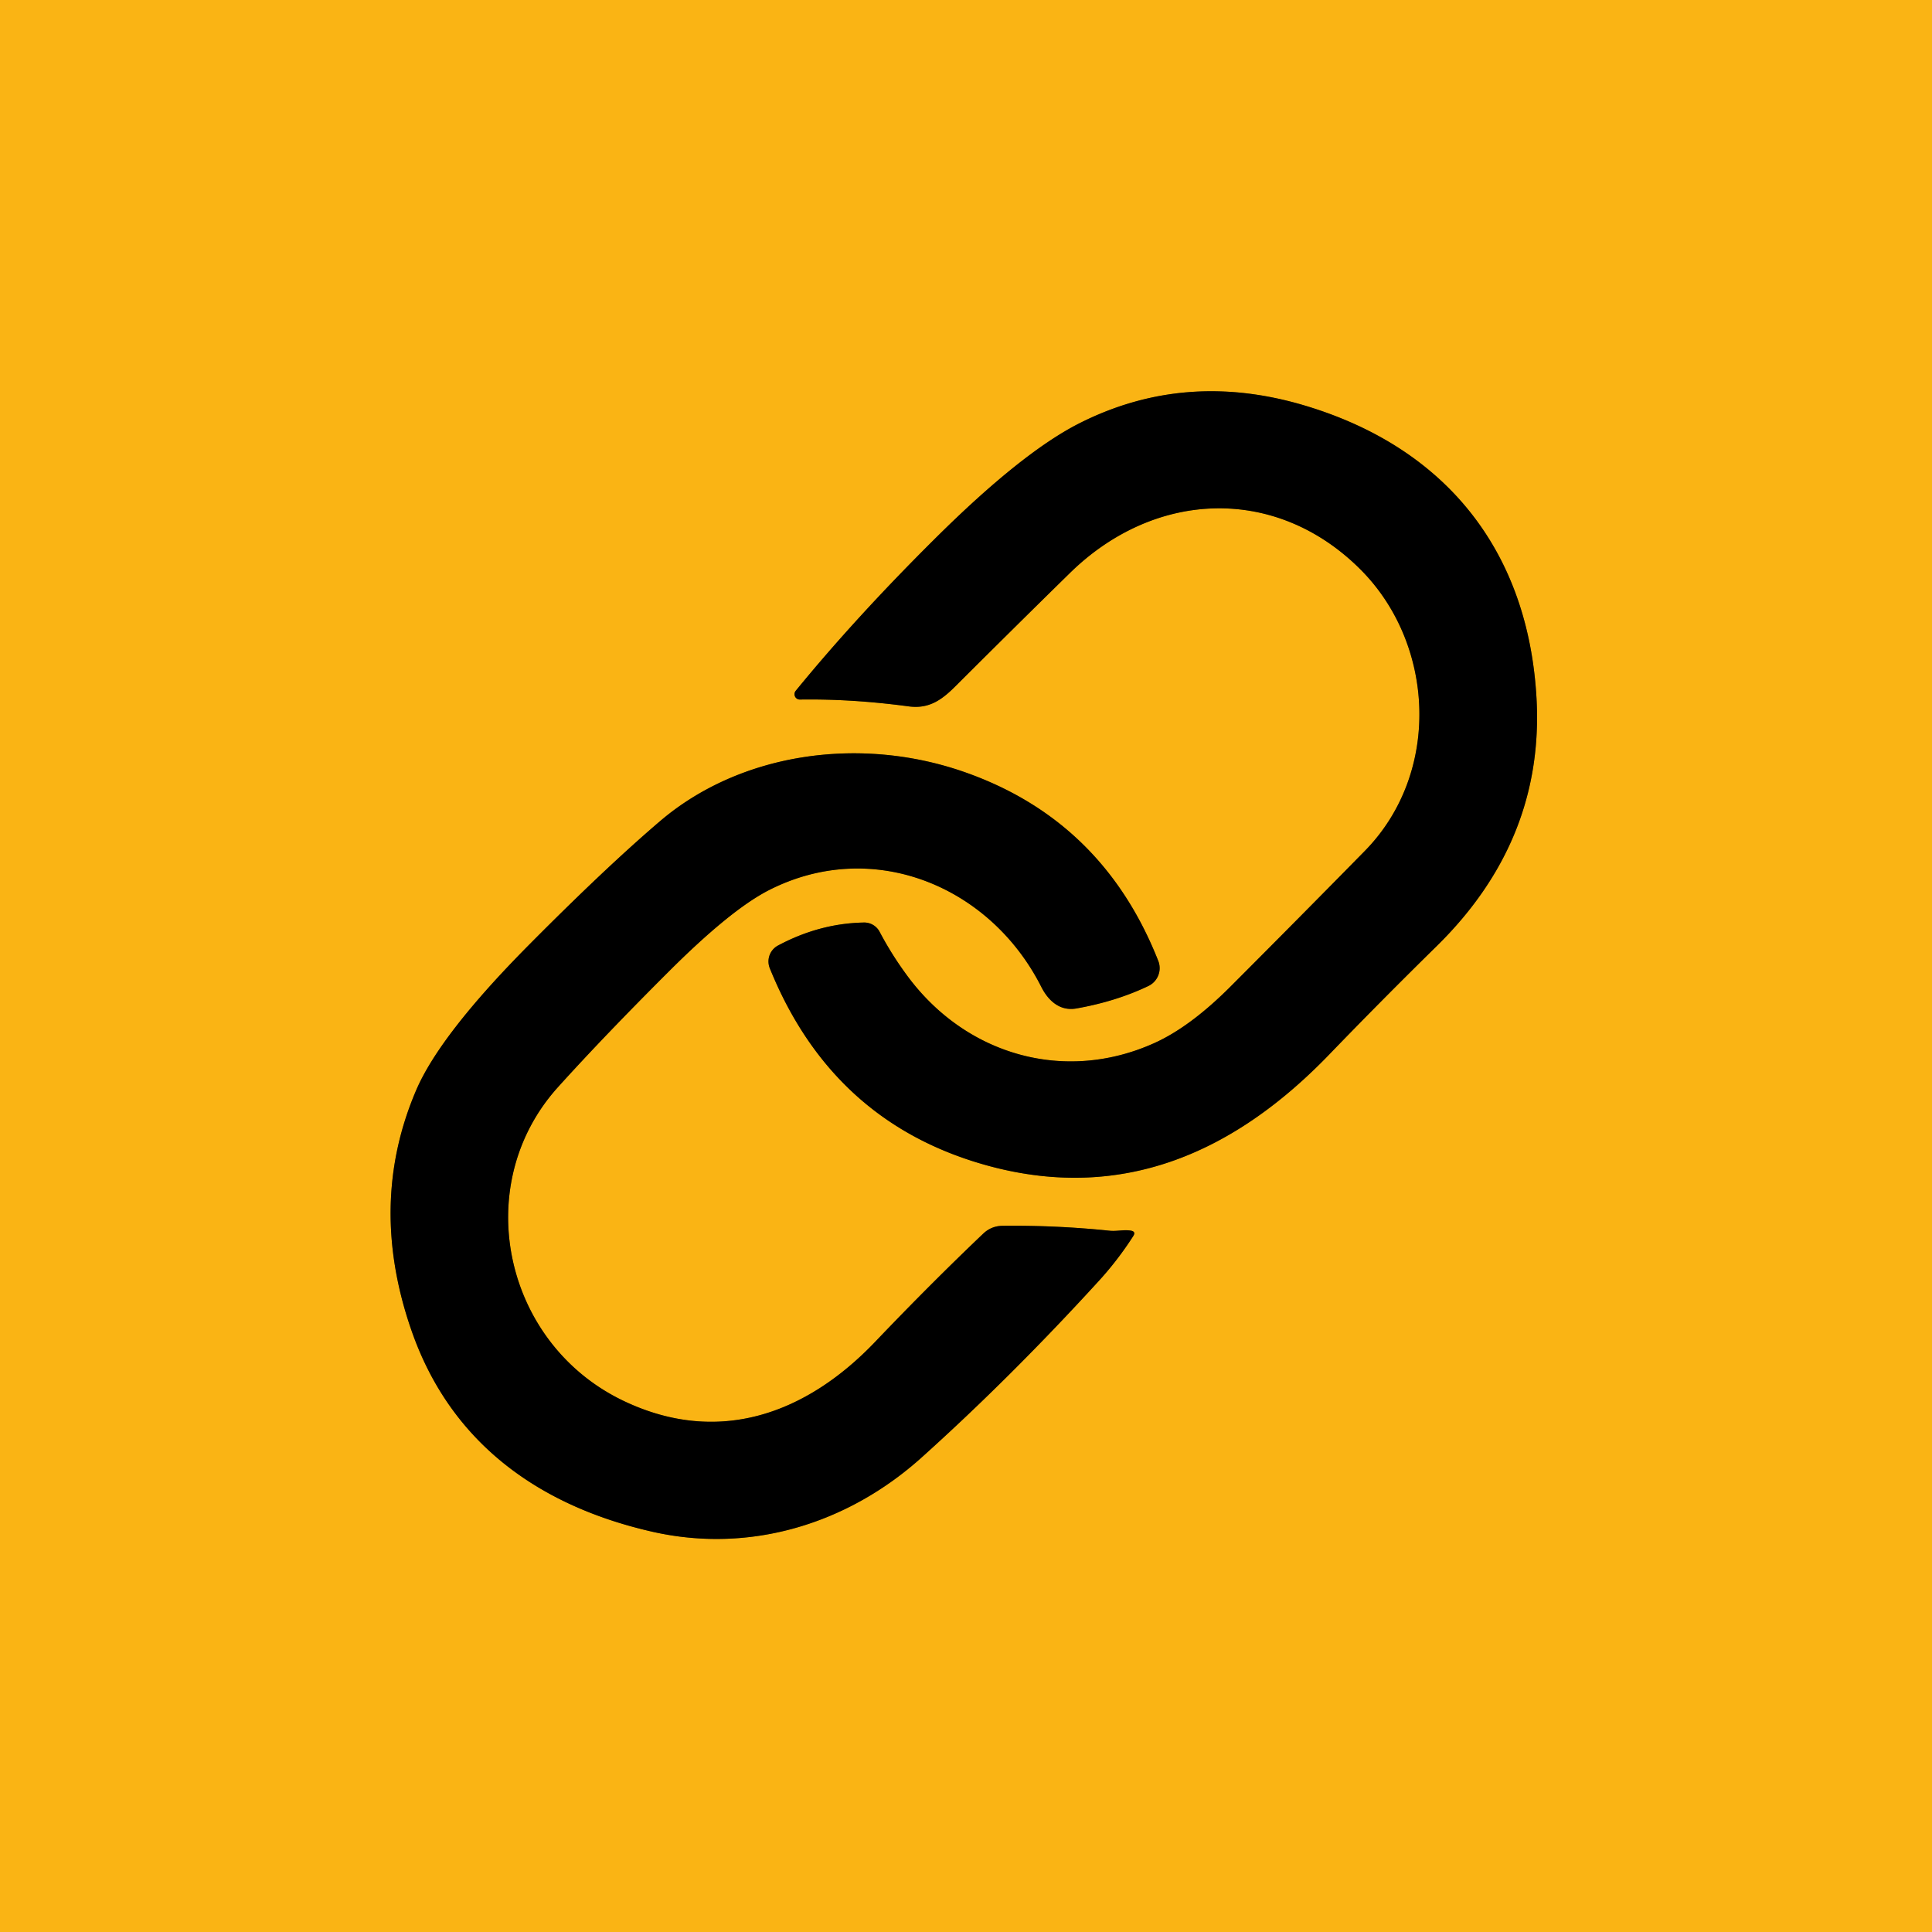
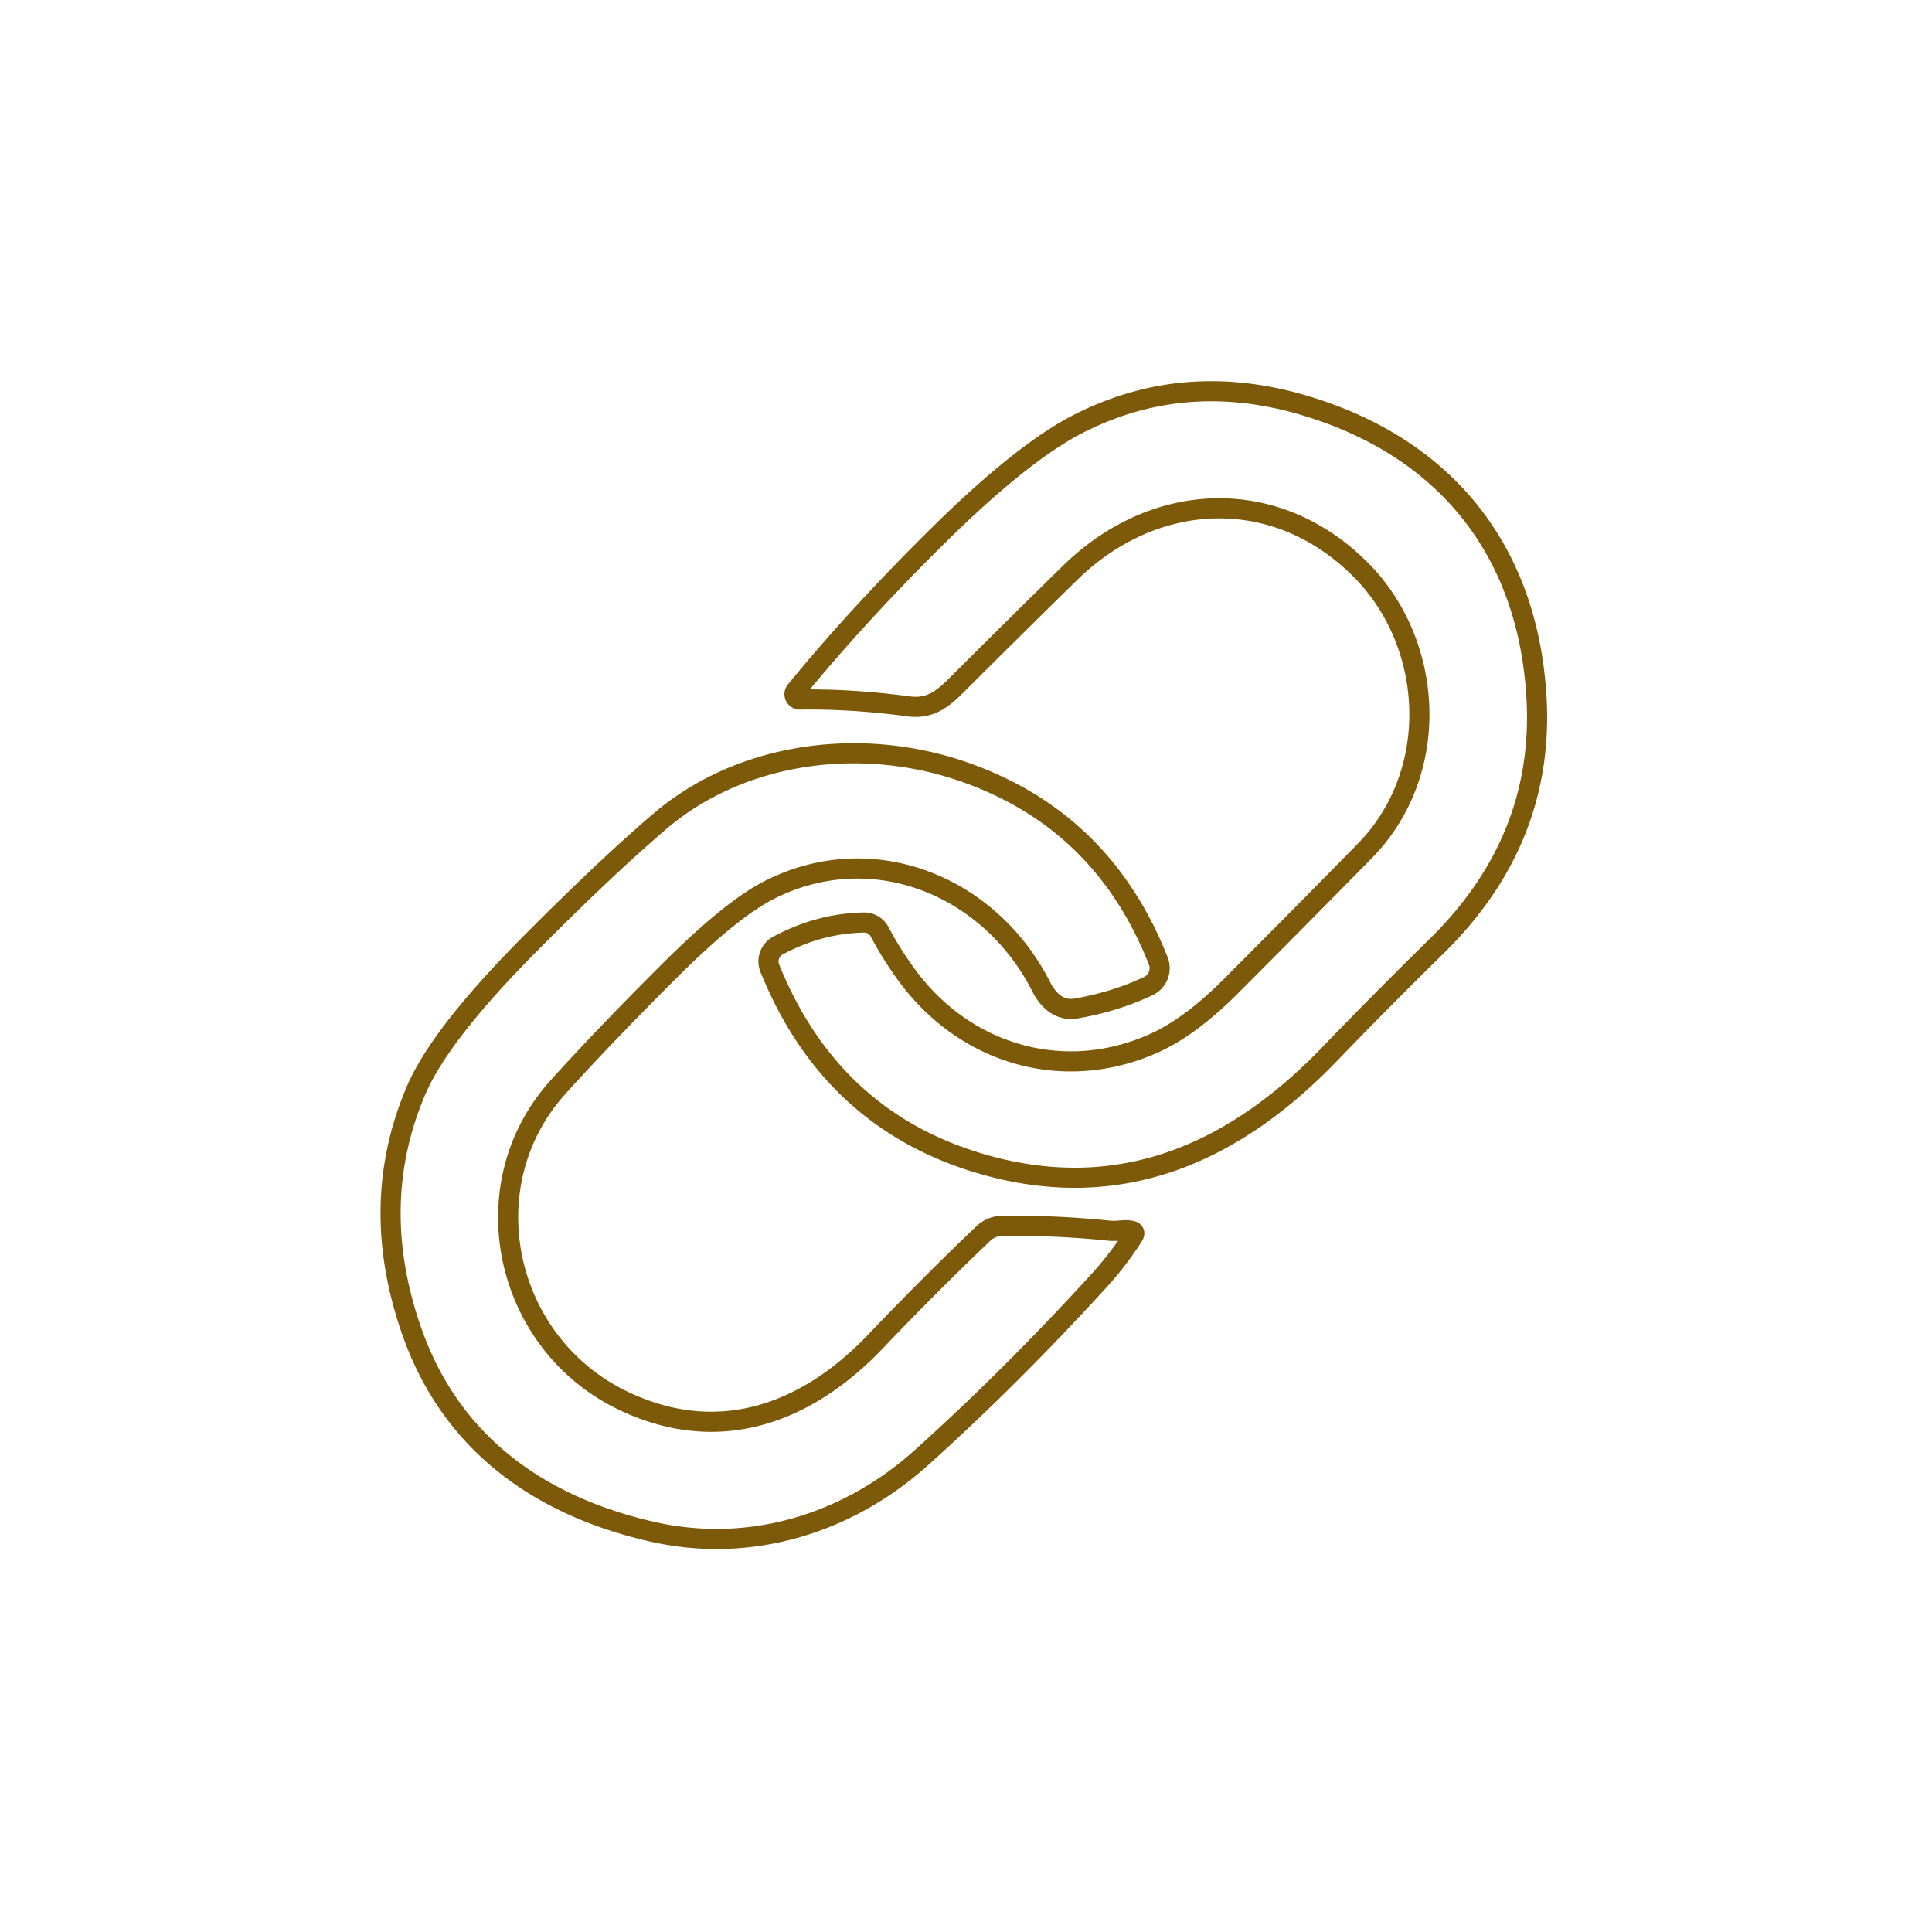
<svg xmlns="http://www.w3.org/2000/svg" version="1.1" viewBox="0.00 0.00 192.00 192.00">
  <g stroke-width="2.00" fill="none" stroke-linecap="butt">
    <path stroke="#7d5a0a" vector-effect="non-scaling-stroke" d="   M 135.20 56.59   C 142.60 63.99 143.26 76.81 135.62 84.58   Q 129.20 91.12 122.30 98.03   Q 118.27 102.07 114.67 103.68   C 105.72 107.69 95.94 104.80 90.17 96.98   Q 88.61 94.87 87.41 92.59   A 1.73 1.72 75.2 0 0 85.86 91.68   Q 81.44 91.76 77.31 93.97   A 1.80 1.79 64.9 0 0 76.50 96.22   Q 82.78 111.74 98.42 115.91   C 111.71 119.44 122.79 114.46 132.13 104.76   Q 137.33 99.37 142.77 94.03   Q 153.46 83.53 152.70 69.44   C 151.90 54.85 143.78 44.49 129.59 40.28   Q 117.82 36.79 107.38 42.01   Q 101.59 44.90 92.82 53.63   Q 85.02 61.38 79.08 68.65   A 0.53 0.53 0.0 0 0 79.50 69.52   Q 84.65 69.44 90.31 70.20   C 92.40 70.48 93.67 69.48 95.02 68.13   Q 100.75 62.41 106.31 56.96   C 114.77 48.66 126.82 48.21 135.20 56.59" />
    <path stroke="#7d5a0a" vector-effect="non-scaling-stroke" d="   M 110.29 122.31   Q 104.99 121.76 99.64 121.82   Q 98.52 121.83 97.71 122.60   Q 92.52 127.54 87.02 133.30   C 80.14 140.53 71.44 143.67 62.10 139.28   C 50.05 133.63 46.63 117.81 55.45 108.04   Q 59.95 103.05 66.40 96.61   Q 72.60 90.41 76.42 88.46   C 86.73 83.21 98.41 88.03 103.49 98.09   C 104.18 99.45 105.33 100.51 106.97 100.22   Q 110.92 99.52 114.12 97.99   A 1.97 1.96 -23.5 0 0 115.11 95.50   Q 109.60 81.53 95.83 76.72   C 85.44 73.09 73.56 74.81 65.59 81.61   Q 60.21 86.20 52.58 93.89   Q 43.74 102.80 41.36 108.34   Q 36.51 119.67 40.91 132.27   C 44.81 143.46 53.65 149.68 64.82 152.22   C 74.60 154.44 84.29 151.40 91.58 144.85   Q 100.46 136.87 109.25 127.24   Q 111.13 125.17 112.62 122.84   Q 112.91 122.39 112.38 122.30   C 111.69 122.18 111.01 122.38 110.29 122.31" />
  </g>
-   <path fill="#fab414" d="   M 0.00 0.00   L 192.00 0.00   L 192.00 192.00   L 0.00 192.00   L 0.00 0.00   Z   M 135.20 56.59   C 142.60 63.99 143.26 76.81 135.62 84.58   Q 129.20 91.12 122.30 98.03   Q 118.27 102.07 114.67 103.68   C 105.72 107.69 95.94 104.80 90.17 96.98   Q 88.61 94.87 87.41 92.59   A 1.73 1.72 75.2 0 0 85.86 91.68   Q 81.44 91.76 77.31 93.97   A 1.80 1.79 64.9 0 0 76.50 96.22   Q 82.78 111.74 98.42 115.91   C 111.71 119.44 122.79 114.46 132.13 104.76   Q 137.33 99.37 142.77 94.03   Q 153.46 83.53 152.70 69.44   C 151.90 54.85 143.78 44.49 129.59 40.28   Q 117.82 36.79 107.38 42.01   Q 101.59 44.90 92.82 53.63   Q 85.02 61.38 79.08 68.65   A 0.53 0.53 0.0 0 0 79.50 69.52   Q 84.65 69.44 90.31 70.20   C 92.40 70.48 93.67 69.48 95.02 68.13   Q 100.75 62.41 106.31 56.96   C 114.77 48.66 126.82 48.21 135.20 56.59   Z   M 110.29 122.31   Q 104.99 121.76 99.64 121.82   Q 98.52 121.83 97.71 122.60   Q 92.52 127.54 87.02 133.30   C 80.14 140.53 71.44 143.67 62.10 139.28   C 50.05 133.63 46.63 117.81 55.45 108.04   Q 59.95 103.05 66.40 96.61   Q 72.60 90.41 76.42 88.46   C 86.73 83.21 98.41 88.03 103.49 98.09   C 104.18 99.45 105.33 100.51 106.97 100.22   Q 110.92 99.52 114.12 97.99   A 1.97 1.96 -23.5 0 0 115.11 95.50   Q 109.60 81.53 95.83 76.72   C 85.44 73.09 73.56 74.81 65.59 81.61   Q 60.21 86.20 52.58 93.89   Q 43.74 102.80 41.36 108.34   Q 36.51 119.67 40.91 132.27   C 44.81 143.46 53.65 149.68 64.82 152.22   C 74.60 154.44 84.29 151.40 91.58 144.85   Q 100.46 136.87 109.25 127.24   Q 111.13 125.17 112.62 122.84   Q 112.91 122.39 112.38 122.30   C 111.69 122.18 111.01 122.38 110.29 122.31   Z" />
-   <path fill="#000000" d="   M 135.20 56.59   C 126.82 48.21 114.77 48.66 106.31 56.96   Q 100.75 62.41 95.02 68.13   C 93.67 69.48 92.40 70.48 90.31 70.20   Q 84.65 69.44 79.50 69.52   A 0.53 0.53 0.0 0 1 79.08 68.65   Q 85.02 61.38 92.82 53.63   Q 101.59 44.90 107.38 42.01   Q 117.82 36.79 129.59 40.28   C 143.78 44.49 151.90 54.85 152.70 69.44   Q 153.46 83.53 142.77 94.03   Q 137.33 99.37 132.13 104.76   C 122.79 114.46 111.71 119.44 98.42 115.91   Q 82.78 111.74 76.50 96.22   A 1.80 1.79 64.9 0 1 77.31 93.97   Q 81.44 91.76 85.86 91.68   A 1.73 1.72 75.2 0 1 87.41 92.59   Q 88.61 94.87 90.17 96.98   C 95.94 104.80 105.72 107.69 114.67 103.68   Q 118.27 102.07 122.30 98.03   Q 129.20 91.12 135.62 84.58   C 143.26 76.81 142.60 63.99 135.20 56.59   Z" />
-   <path fill="#000000" d="   M 110.29 122.31   C 111.01 122.38 111.69 122.18 112.38 122.30   Q 112.91 122.39 112.62 122.84   Q 111.13 125.17 109.25 127.24   Q 100.46 136.87 91.58 144.85   C 84.29 151.40 74.60 154.44 64.82 152.22   C 53.65 149.68 44.81 143.46 40.91 132.27   Q 36.51 119.67 41.36 108.34   Q 43.74 102.80 52.58 93.89   Q 60.21 86.20 65.59 81.61   C 73.56 74.81 85.44 73.09 95.83 76.72   Q 109.60 81.53 115.11 95.50   A 1.97 1.96 -23.5 0 1 114.12 97.99   Q 110.92 99.52 106.97 100.22   C 105.33 100.51 104.18 99.45 103.49 98.09   C 98.41 88.03 86.73 83.21 76.42 88.46   Q 72.60 90.41 66.40 96.61   Q 59.95 103.05 55.45 108.04   C 46.63 117.81 50.05 133.63 62.10 139.28   C 71.44 143.67 80.14 140.53 87.02 133.30   Q 92.52 127.54 97.71 122.60   Q 98.52 121.83 99.64 121.82   Q 104.99 121.76 110.29 122.31   Z" />
</svg>